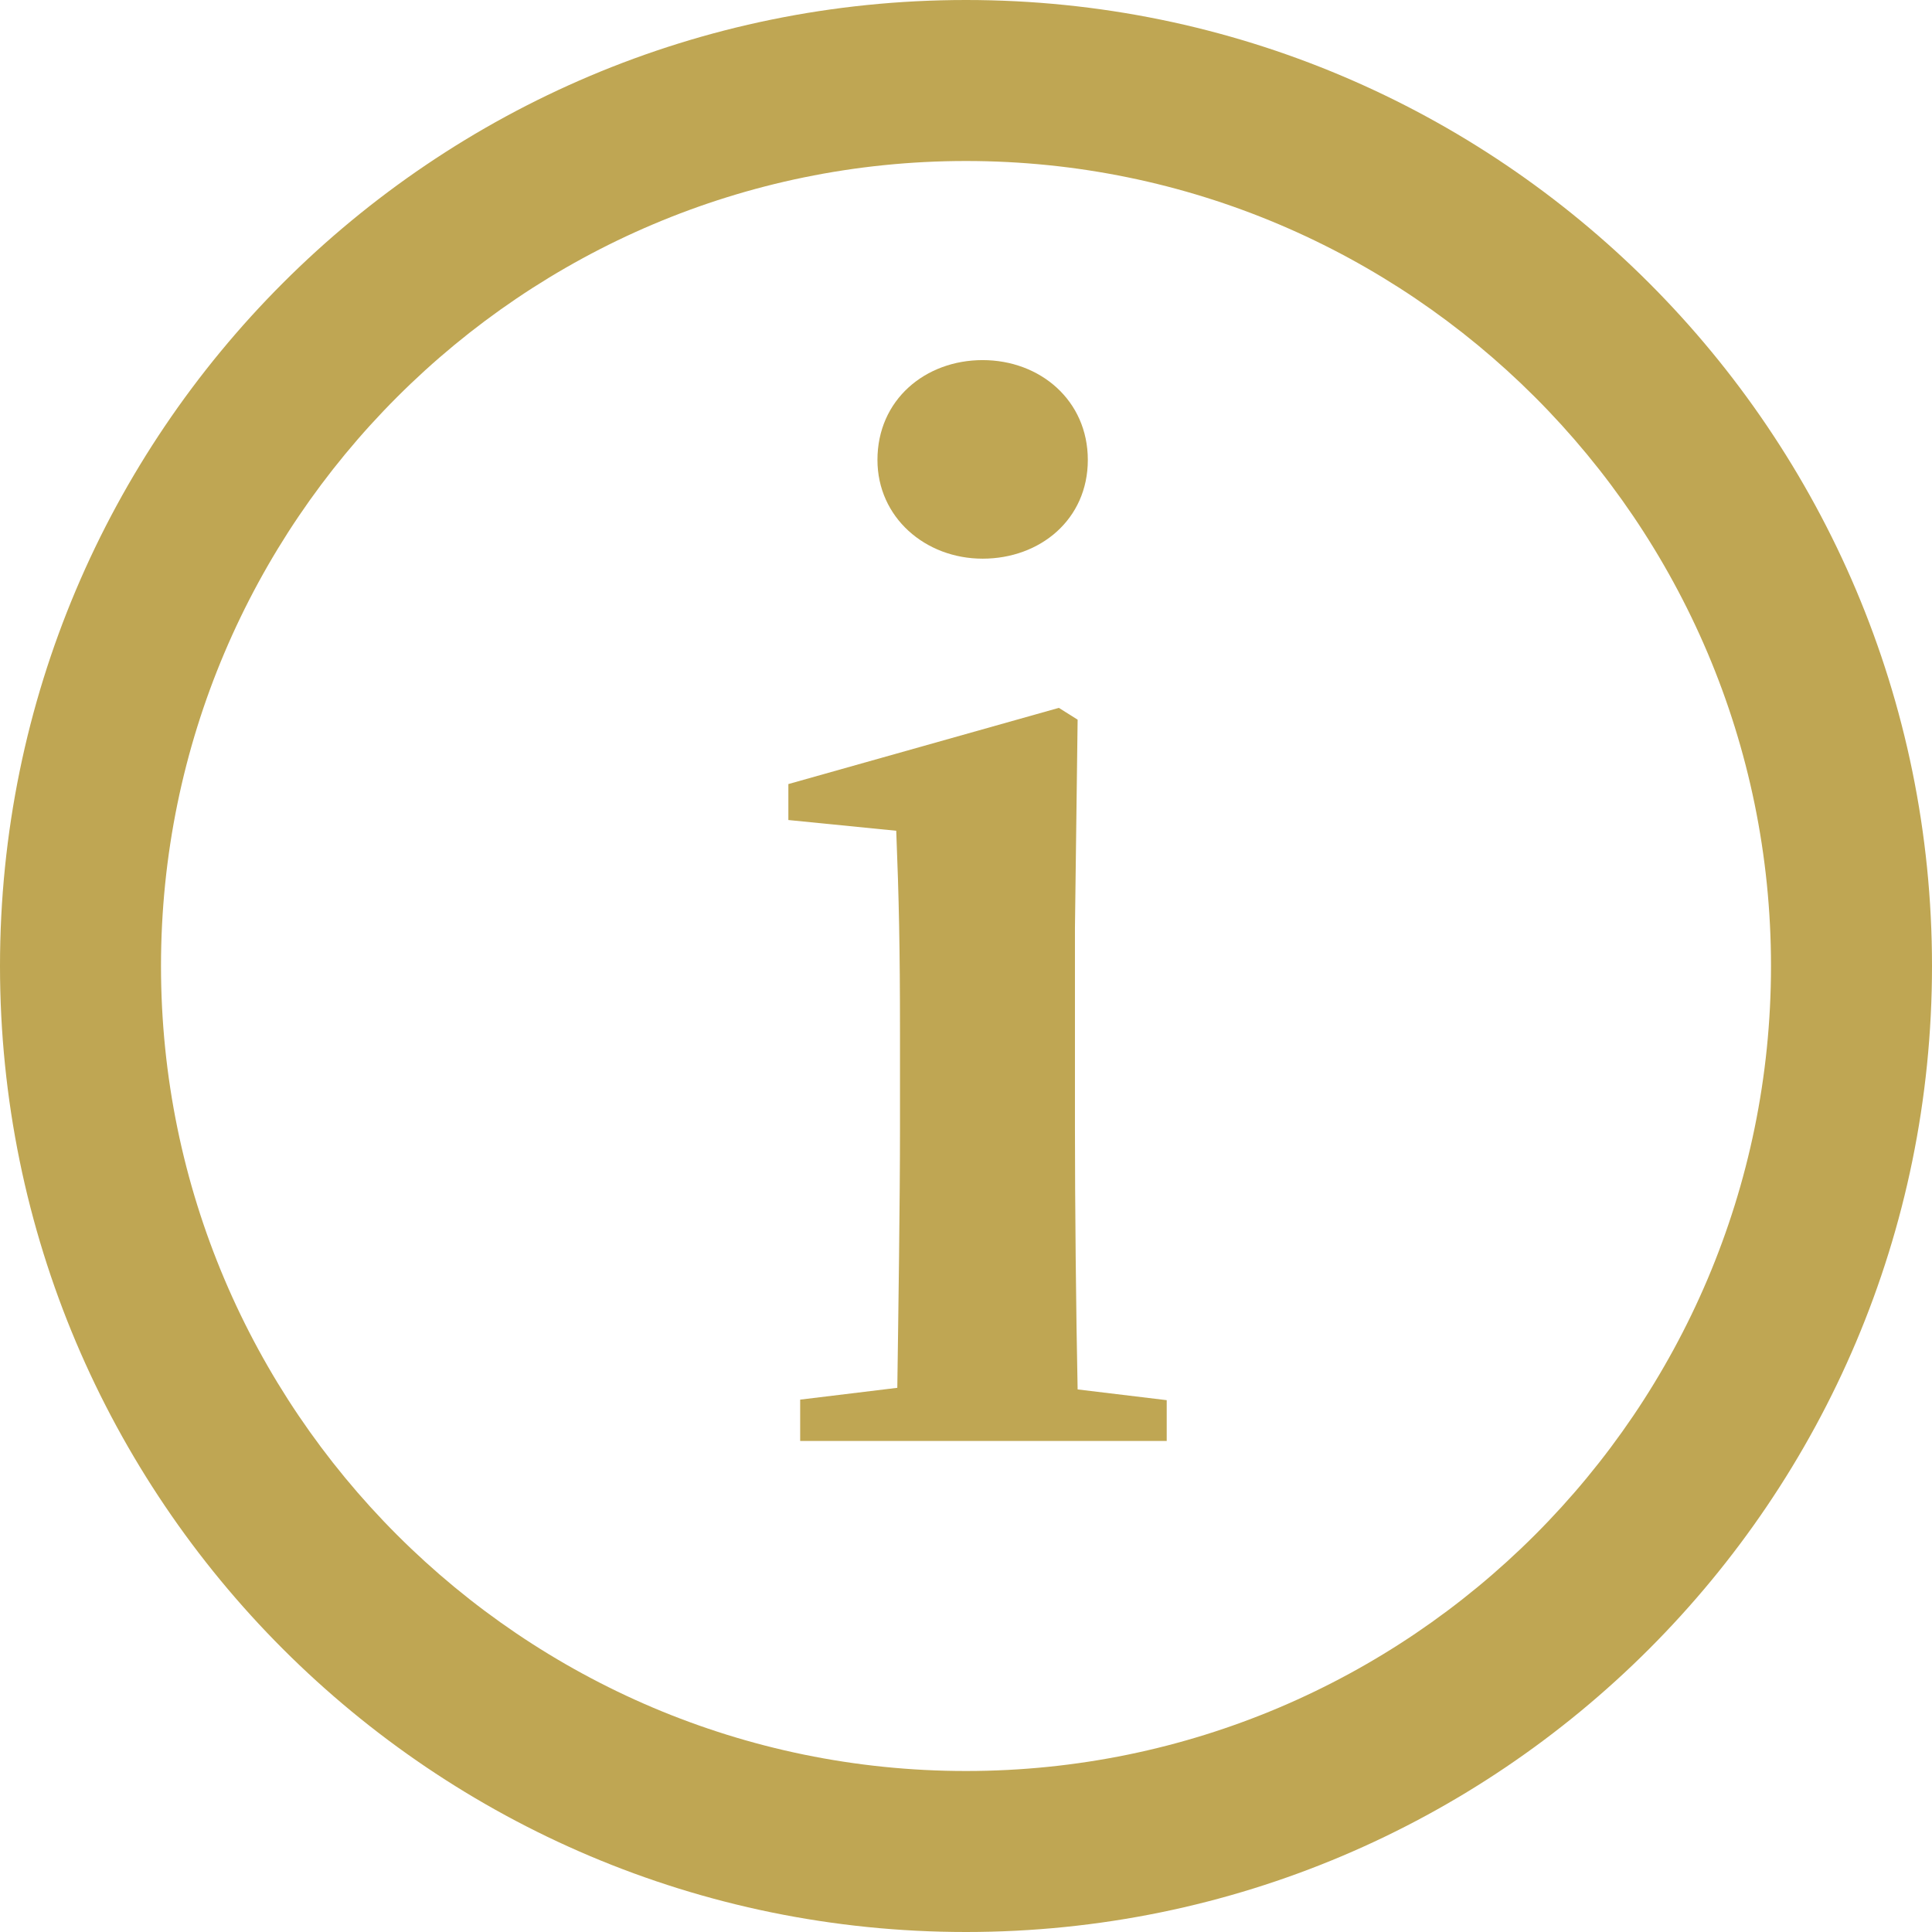
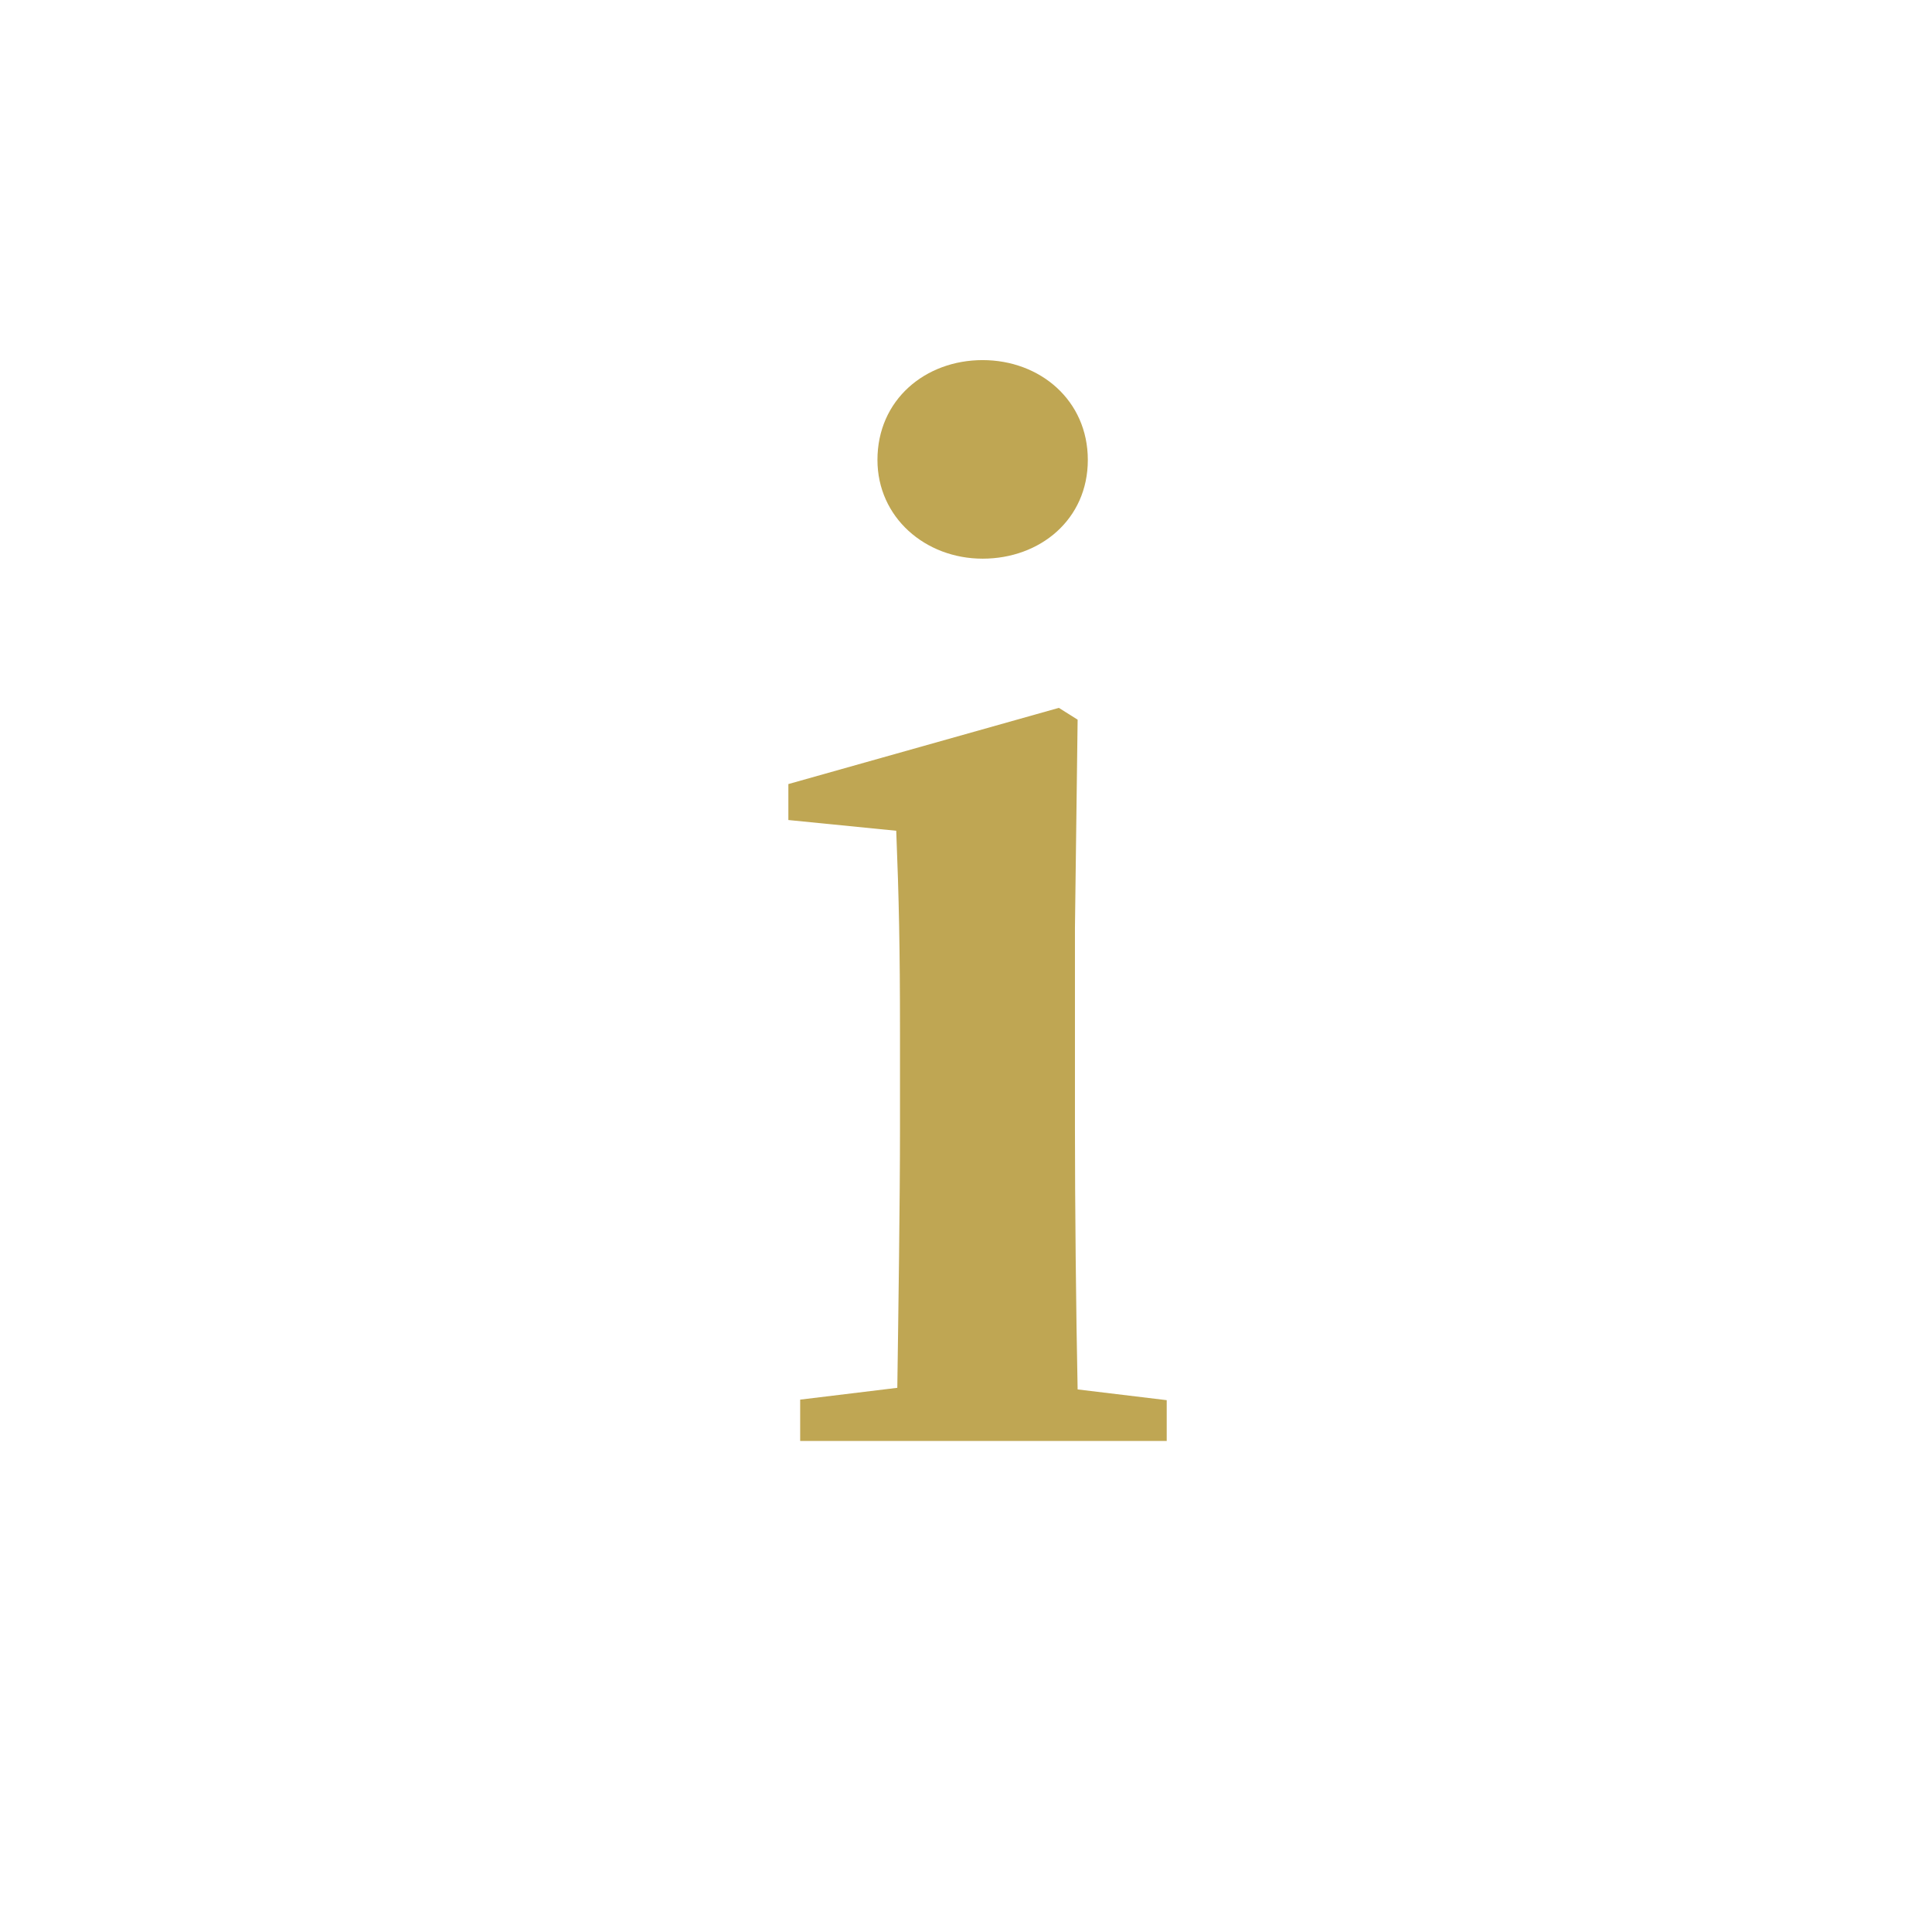
<svg xmlns="http://www.w3.org/2000/svg" id="_レイヤー_2" viewBox="0 0 36 36">
  <defs>
    <style>.cls-1{fill:#bfa653;}</style>
  </defs>
  <g id="layout">
-     <path class="cls-1" d="M18,3c8.27,0,15,6.73,15,15s-6.73,15-15,15S3,26.27,3,18,9.73,3,18,3M18,0C8.06,0,0,8.06,0,18s8.06,18,18,18,18-8.06,18-18S27.94,0,18,0h0Z" />
    <path class="cls-1" d="M21.74,26.08v.77h-6.83v-.77l1.81-.22c.02-1.42.05-3.48.05-4.84v-1.76c0-1.59-.02-2.53-.07-3.78l-2.01-.2v-.67l5.04-1.42.35.22-.05,3.88v3.73c0,1.37.02,3.45.05,4.87l1.66.2ZM16.35,8.57c0-1.12.89-1.86,1.96-1.86s1.96.75,1.96,1.86-.89,1.84-1.96,1.84-1.96-.77-1.96-1.84Z" />
  </g>
</svg>